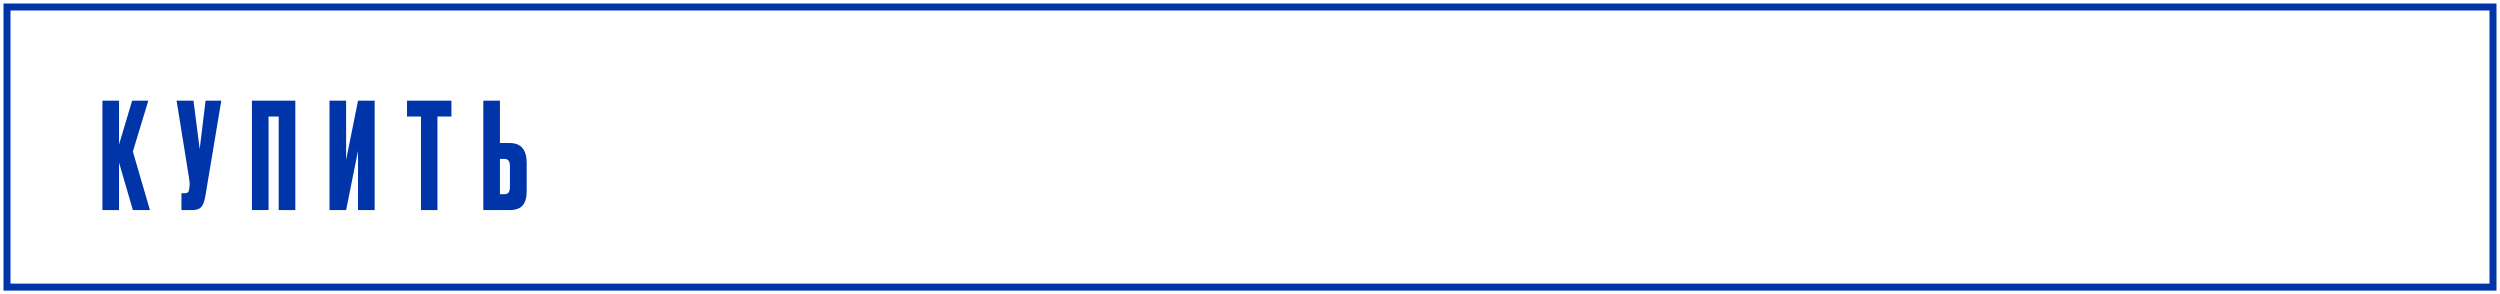
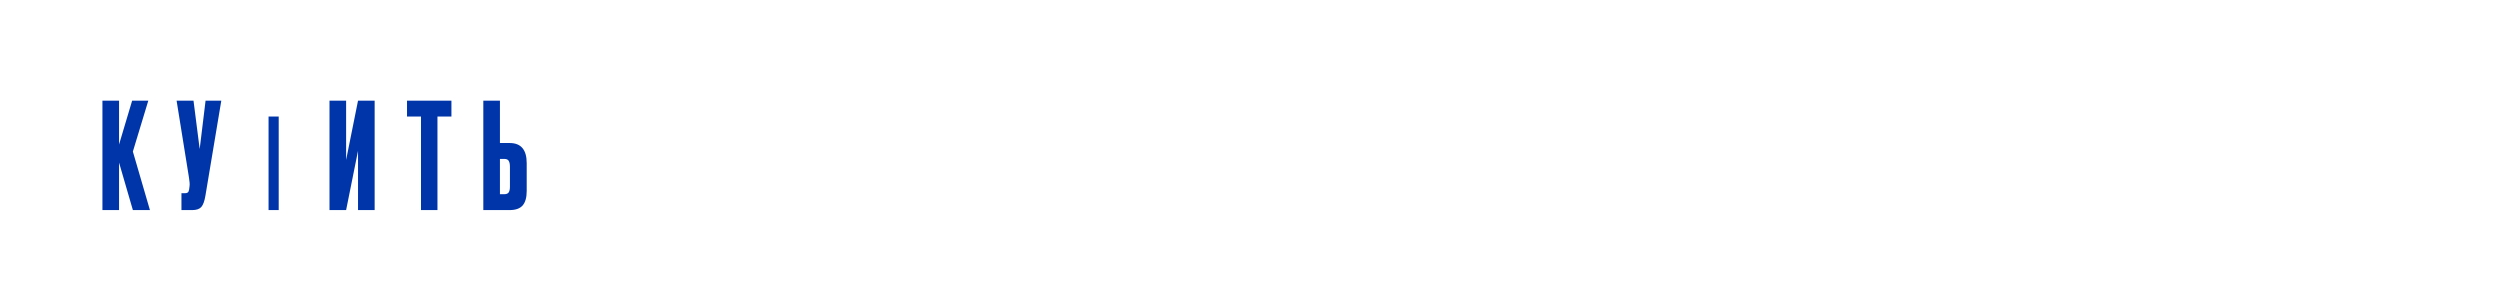
<svg xmlns="http://www.w3.org/2000/svg" width="357" height="42" viewBox="0 0 357 42" fill="none">
-   <rect x="1" y="1" width="355" height="40" stroke="#0035AA" />
-   <path d="M18.974 30L17 23.217V30H14.627V14.376H17V20.634L18.869 14.376H21.178L18.974 21.642L21.41 30H18.974ZM31.602 14.376L29.334 27.942C29.208 28.712 29.012 29.251 28.746 29.559C28.48 29.853 28.046 30 27.444 30H25.911V27.585H26.457C26.583 27.585 26.681 27.564 26.751 27.522C26.835 27.48 26.891 27.424 26.919 27.354C26.947 27.284 26.975 27.193 27.003 27.081L27.066 26.598C27.108 26.346 27.08 25.926 26.982 25.338L25.218 14.376H27.633L28.515 21.285L29.355 14.376H31.602ZM35.977 30V14.376H42.172V30H39.799V16.644H38.35V30H35.977ZM51.126 30V21.537L49.425 30H47.052V14.376H49.425V22.839L51.126 14.376H53.499V30H51.126ZM58.122 14.376H64.464V16.644H62.469V30H60.117V16.644H58.122V14.376ZM71.391 20.424H72.777C74.401 20.424 75.213 21.383 75.213 23.301V27.27C75.213 28.208 75.017 28.901 74.625 29.349C74.233 29.783 73.617 30 72.777 30H69.018V14.376H71.391V20.424ZM71.391 27.732H72C72.322 27.732 72.539 27.641 72.651 27.459C72.763 27.277 72.819 27.011 72.819 26.661V23.826C72.819 23.448 72.763 23.168 72.651 22.986C72.553 22.79 72.336 22.692 72 22.692H71.391V27.732Z" fill="#0035AA" />
+   <path d="M18.974 30L17 23.217V30H14.627V14.376H17V20.634L18.869 14.376H21.178L18.974 21.642L21.41 30H18.974ZM31.602 14.376L29.334 27.942C29.208 28.712 29.012 29.251 28.746 29.559C28.48 29.853 28.046 30 27.444 30H25.911V27.585H26.457C26.583 27.585 26.681 27.564 26.751 27.522C26.835 27.48 26.891 27.424 26.919 27.354C26.947 27.284 26.975 27.193 27.003 27.081L27.066 26.598C27.108 26.346 27.08 25.926 26.982 25.338L25.218 14.376H27.633L28.515 21.285L29.355 14.376H31.602ZM35.977 30V14.376V30H39.799V16.644H38.35V30H35.977ZM51.126 30V21.537L49.425 30H47.052V14.376H49.425V22.839L51.126 14.376H53.499V30H51.126ZM58.122 14.376H64.464V16.644H62.469V30H60.117V16.644H58.122V14.376ZM71.391 20.424H72.777C74.401 20.424 75.213 21.383 75.213 23.301V27.27C75.213 28.208 75.017 28.901 74.625 29.349C74.233 29.783 73.617 30 72.777 30H69.018V14.376H71.391V20.424ZM71.391 27.732H72C72.322 27.732 72.539 27.641 72.651 27.459C72.763 27.277 72.819 27.011 72.819 26.661V23.826C72.819 23.448 72.763 23.168 72.651 22.986C72.553 22.79 72.336 22.692 72 22.692H71.391V27.732Z" fill="#0035AA" />
</svg>